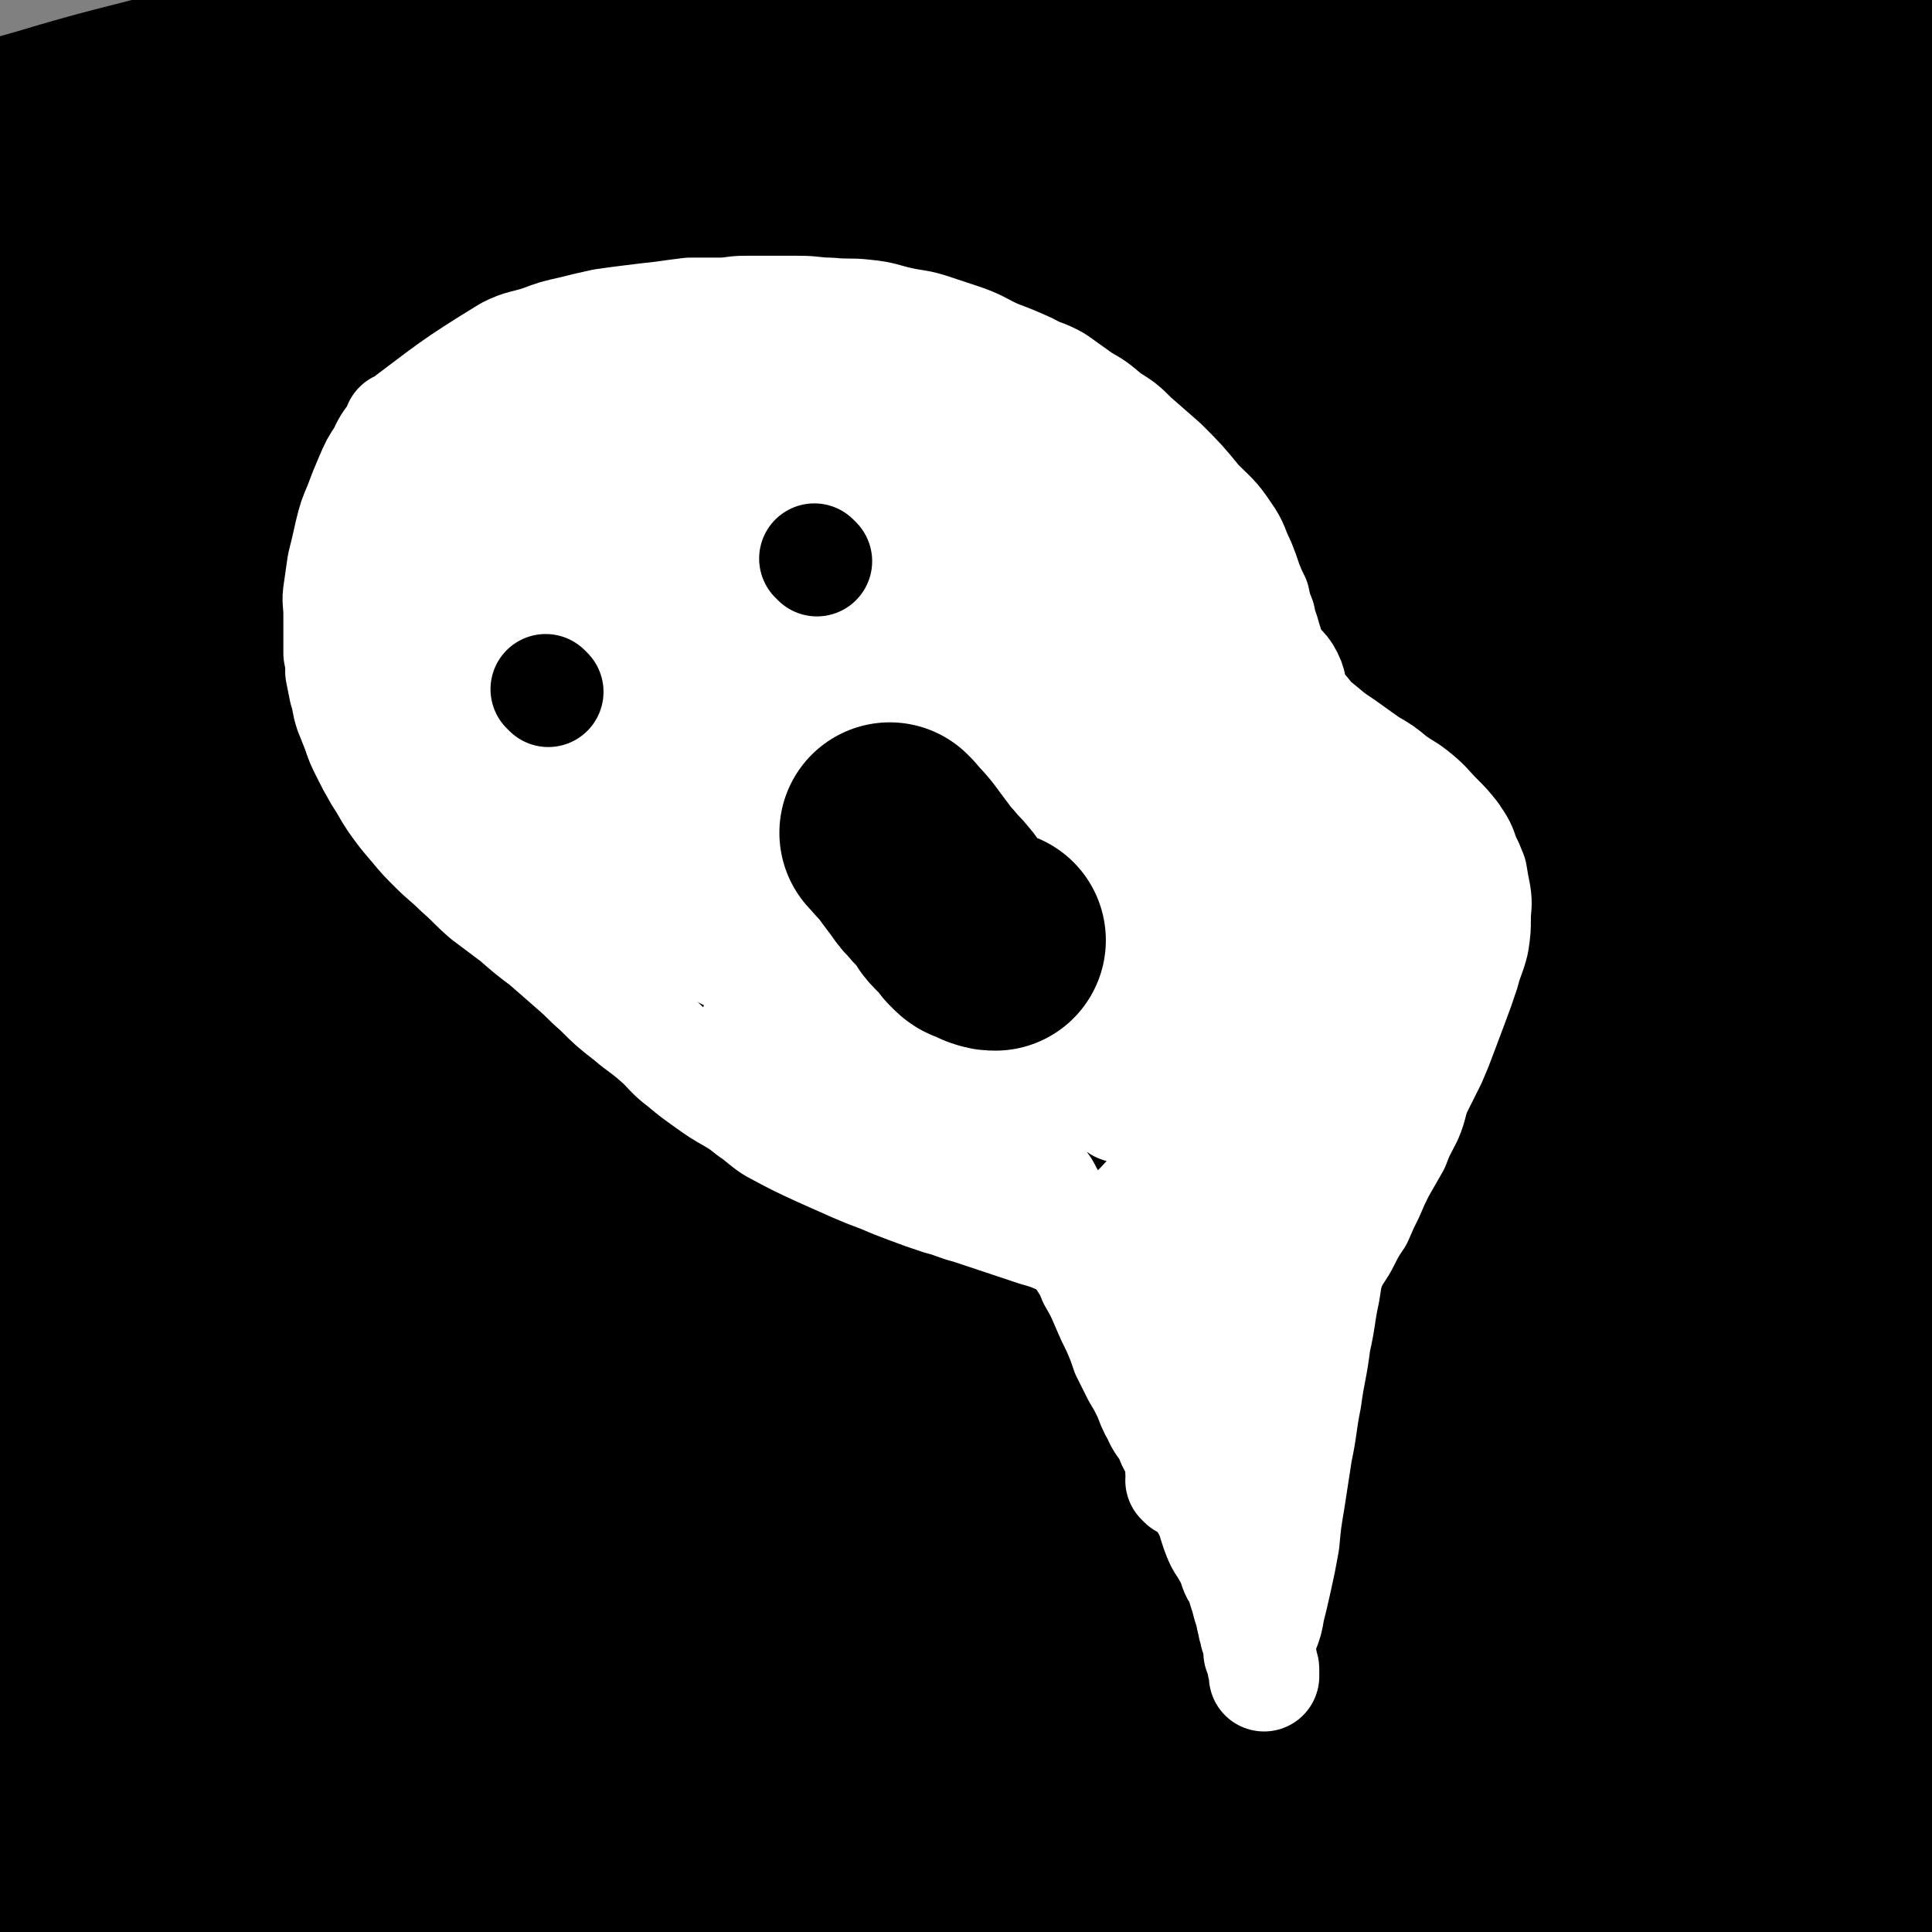
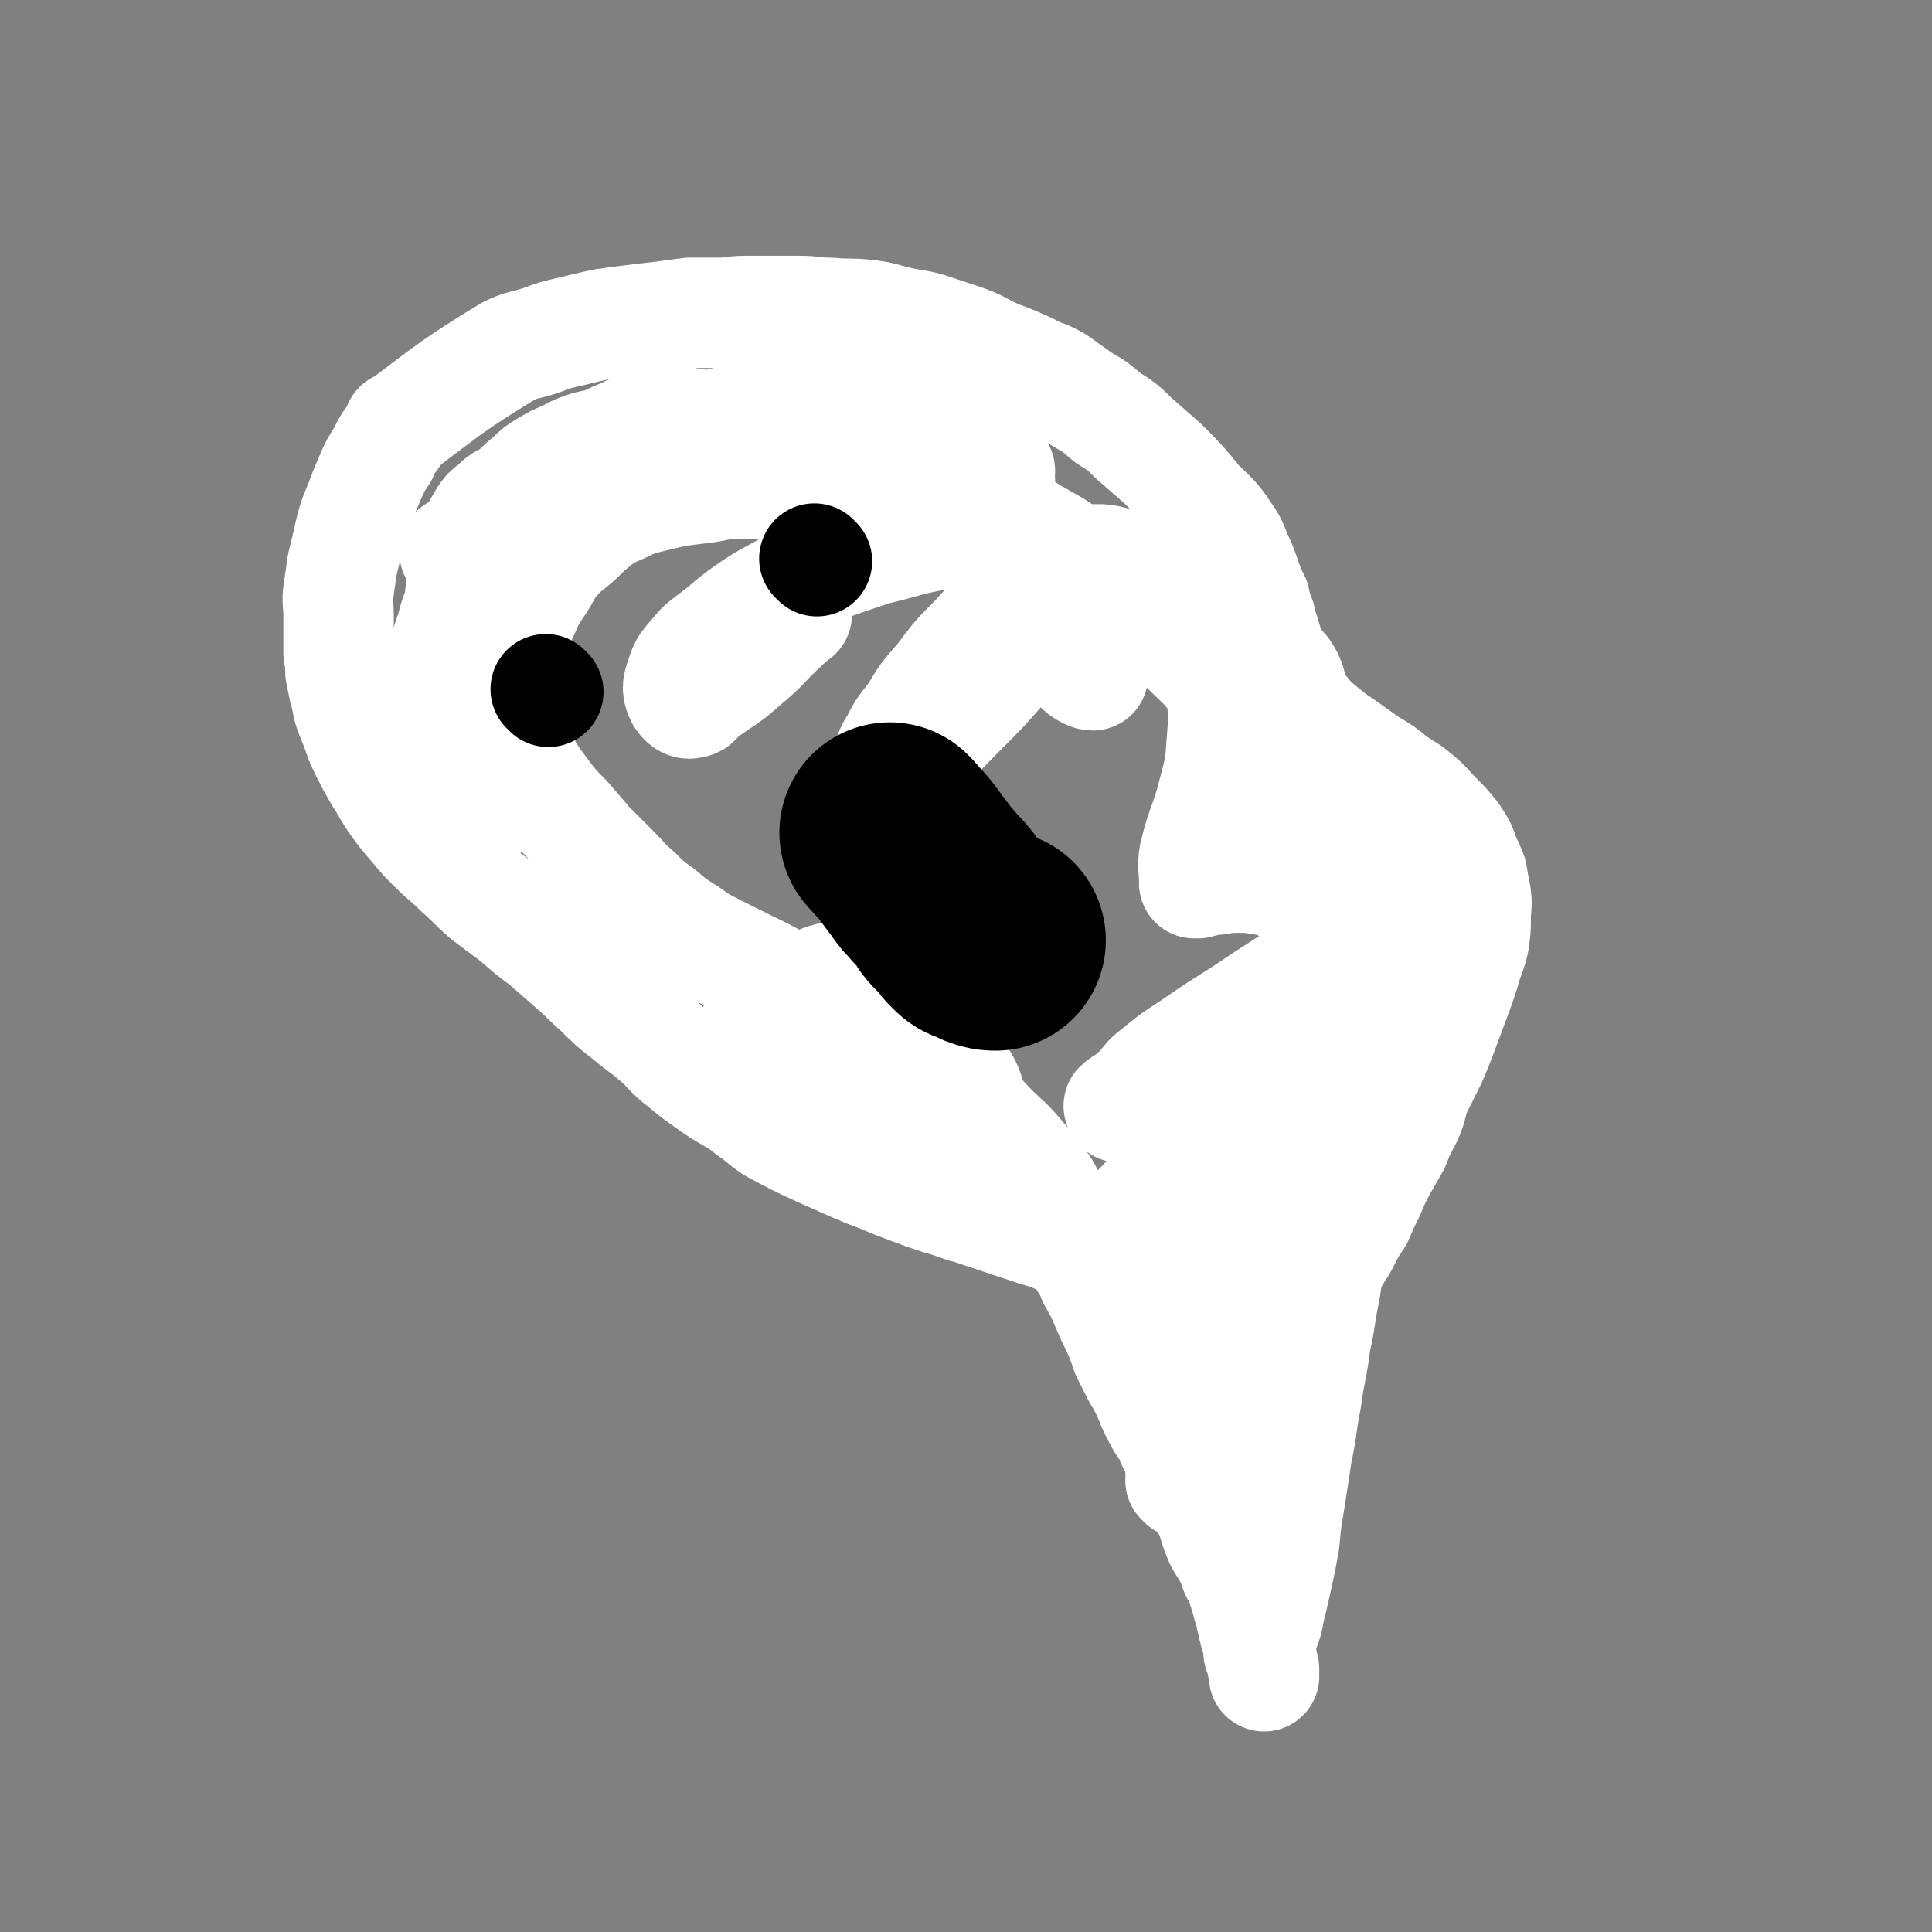
<svg xmlns="http://www.w3.org/2000/svg" viewBox="0 0 1050 1050" version="1.1">
  <rect x="0" y="0" width="1050" height="1050" fill="#808080" stroke="none" />
  <g fill="none" stroke="#000000" stroke-width="120" stroke-linecap="round" stroke-linejoin="round">
-     <path d="M98,317c-1,-1 -2,-1 -1,-1 10,-5 11,-6 23,-8 29,-7 29,-7 58,-12 43,-7 43,-7 87,-12 64,-8 64,-9 128,-13 77,-5 77,-4 153,-5 69,0 69,1 139,3 52,2 52,3 104,6 36,3 36,3 72,6 15,1 15,1 29,2 2,0 4,-1 3,-1 -2,-1 -4,0 -7,-1 -20,-3 -20,-3 -40,-7 -37,-7 -36,-8 -73,-14 -45,-7 -45,-7 -91,-13 -55,-6 -55,-8 -111,-12 -108,-7 -108,-9 -217,-10 -87,-1 -87,0 -175,6 -43,4 -60,9 -86,14 -6,1 11,0 22,-2 40,-4 40,-4 79,-8 70,-7 70,-9 139,-14 85,-7 85,-8 170,-11 88,-3 88,-3 176,-2 84,1 84,2 168,7 53,3 52,5 105,9 17,1 18,0 35,0 4,0 4,0 8,0 0,0 0,0 0,0 0,0 0,0 -1,0 -37,-6 -37,-7 -74,-12 -62,-9 -62,-9 -125,-16 -76,-8 -76,-9 -152,-14 -76,-6 -76,-5 -152,-7 -70,-2 -70,-2 -140,-1 -54,1 -54,0 -108,3 -72,4 -72,6 -143,11 -30,2 -30,3 -59,3 -13,0 -13,0 -25,-2 -1,0 -3,-1 -2,-2 5,-2 7,-1 14,-2 38,-7 38,-7 76,-14 66,-11 65,-13 131,-22 84,-12 84,-14 168,-20 169,-10 169,-11 338,-13 80,0 81,0 160,9 44,5 43,9 86,18 2,0 4,1 4,1 0,0 -2,0 -3,0 -17,0 -17,0 -33,0 -39,0 -39,-1 -78,-1 -57,0 -57,0 -114,0 -70,1 -70,0 -139,4 -78,4 -78,4 -155,11 -67,7 -67,6 -133,17 -62,10 -62,9 -123,24 -62,15 -61,17 -122,37 -43,14 -45,12 -85,30 -7,3 -8,8 -9,12 -1,2 3,1 6,1 20,0 20,0 41,-1 50,-3 50,-5 101,-8 88,-6 88,-8 177,-10 186,-6 186,-9 372,-7 78,1 78,3 156,12 68,8 69,9 136,23 4,1 5,3 6,5 1,1 -1,1 -3,1 -17,1 -17,1 -35,2 -55,1 -55,0 -109,1 -71,1 -71,0 -142,3 -81,3 -81,3 -162,10 -79,6 -79,5 -157,16 -72,9 -72,9 -144,24 -59,12 -59,11 -117,28 -35,10 -34,13 -68,25 -17,6 -18,4 -33,11 -2,1 -4,4 -2,4 15,0 18,-1 37,-4 68,-9 67,-11 135,-19 93,-11 93,-15 186,-20 166,-10 166,-10 332,-8 87,1 88,4 175,13 73,8 74,9 146,20 1,0 2,2 1,2 -6,1 -7,1 -14,1 -53,-1 -53,-1 -106,-3 -73,-1 -73,-3 -146,-3 -76,0 -76,0 -152,2 -80,3 -80,3 -161,10 -63,5 -63,5 -127,13 -48,6 -48,7 -96,16 -48,8 -49,7 -96,18 -32,7 -32,10 -64,20 -13,3 -13,3 -26,6 -2,1 -6,1 -4,1 14,-2 18,-3 36,-5 106,-17 106,-20 212,-34 85,-10 85,-15 171,-15 218,2 219,6 438,21 37,2 37,5 73,15 7,2 15,7 13,8 -4,2 -12,0 -24,0 -48,-1 -48,-2 -95,-3 -70,-2 -70,-3 -141,-3 -81,0 -81,0 -162,3 -77,3 -77,2 -153,9 -69,6 -69,7 -137,17 -57,9 -57,9 -113,22 -34,9 -34,9 -66,21 -13,5 -14,6 -25,13 -2,1 -3,4 -1,4 15,2 17,1 35,1 69,-2 69,-3 138,-5 137,-4 137,-7 273,-7 118,0 119,-3 237,7 117,11 117,16 233,35 10,2 11,2 20,8 3,1 4,4 3,6 -1,2 -3,1 -7,1 -31,0 -31,0 -62,-1 -61,-2 -61,-3 -123,-5 -73,-2 -73,-3 -147,-4 -79,-1 -79,-2 -157,0 -76,1 -76,1 -151,6 -68,4 -68,5 -135,12 -56,7 -56,5 -111,15 -27,5 -27,8 -53,15 -17,5 -18,3 -35,8 -3,1 -6,4 -5,5 1,2 4,0 8,0 44,-4 44,-4 88,-8 127,-12 127,-15 254,-24 95,-6 96,-9 191,-6 180,6 180,9 359,26 31,3 31,5 60,14 18,6 21,8 34,16 2,1 -2,3 -4,3 -14,1 -14,0 -28,0 -54,-1 -54,-2 -108,-3 -73,-1 -74,-2 -147,0 -84,2 -84,2 -168,7 -80,6 -81,6 -160,16 -70,9 -70,9 -139,23 -59,11 -59,10 -117,27 -36,10 -35,12 -69,27 -19,8 -22,7 -36,20 -5,5 -5,12 -1,16 6,4 11,0 23,0 55,0 55,0 110,-1 136,-3 136,-6 271,-8 111,-1 111,-4 221,1 120,6 120,9 239,21 9,1 22,4 17,5 -14,2 -27,0 -55,0 -68,-1 -68,-3 -137,-3 -82,-1 -82,-3 -164,0 -86,3 -87,3 -172,11 -82,9 -82,10 -164,24 -57,10 -57,10 -114,24 -36,9 -36,8 -70,22 -21,8 -21,9 -39,22 -6,4 -8,8 -8,12 -1,2 3,1 7,1 56,-2 56,-2 112,-5 89,-6 89,-9 178,-12 89,-4 89,-4 178,-3 75,0 76,0 151,5 44,3 44,3 87,12 14,3 19,5 27,13 2,2 -2,6 -6,7 -16,4 -17,2 -35,4 -45,3 -46,3 -91,6 -77,6 -77,5 -153,12 -77,6 -77,6 -154,14 -70,8 -70,6 -139,19 -45,8 -45,10 -89,22 -41,11 -41,10 -81,23 -1,0 0,1 0,2 0,0 0,0 0,0 60,-8 60,-9 120,-17 79,-11 79,-17 159,-22 147,-11 147,-9 295,-10 43,0 43,1 85,8 15,2 26,7 29,11 2,2 -9,0 -18,0 -53,3 -53,3 -105,6 -68,5 -68,3 -136,9 -68,6 -68,7 -137,15 -63,7 -64,5 -127,15 -35,5 -35,7 -69,14 -21,4 -21,4 -42,9 -6,1 -13,3 -13,4 0,0 7,0 14,-1 36,-2 36,-3 71,-5 66,-5 66,-6 133,-9 68,-2 68,-2 136,-1 69,1 69,2 138,7 63,4 63,5 126,11 54,5 54,7 108,11 36,3 36,3 72,4 20,0 20,0 40,-3 6,-1 10,-2 11,-5 0,-2 -5,-4 -10,-5 -30,-6 -31,-6 -62,-10 -52,-8 -52,-8 -105,-13 -52,-4 -52,-3 -105,-6 -44,-2 -44,-2 -89,-3 -28,0 -28,0 -56,0 -10,0 -19,0 -21,0 -1,0 7,0 14,-1 41,-2 41,-2 83,-4 81,-5 81,-6 163,-10 79,-4 79,-5 157,-7 48,-1 48,1 97,1 19,0 19,1 39,1 4,0 4,0 7,0 0,0 0,0 -1,-1 -6,-4 -6,-5 -13,-8 -28,-9 -28,-9 -56,-16 -40,-9 -40,-9 -80,-17 -45,-8 -45,-8 -90,-14 -39,-6 -39,-5 -78,-10 -29,-3 -29,-3 -58,-7 -14,-2 -14,-2 -27,-5 -2,0 -5,-3 -3,-3 18,-3 21,-3 42,-4 54,-4 54,-4 107,-6 61,-2 61,-3 122,-2 56,0 56,5 113,4 31,0 48,-2 62,-7 5,-2 -12,-5 -24,-8 -37,-8 -37,-8 -75,-14 -51,-8 -52,-7 -103,-13 -53,-5 -53,-5 -105,-8 -71,-3 -71,-1 -141,-3 -10,0 -24,0 -20,-1 10,-3 24,-4 49,-6 63,-5 63,-5 127,-9 63,-3 63,-3 126,-5 45,-1 45,1 89,-1 18,0 18,0 35,-3 8,-2 9,-2 16,-6 0,0 1,-1 0,-1 -6,-4 -7,-5 -14,-8 -33,-12 -33,-14 -67,-23 -55,-13 -55,-11 -112,-20 -53,-8 -53,-7 -106,-13 -44,-5 -44,-4 -87,-8 -24,-3 -25,-1 -48,-5 -7,-2 -14,-4 -12,-6 3,-3 10,-3 22,-4 48,-3 48,-3 97,-5 76,-4 76,-5 153,-6 61,0 61,2 122,3 28,1 28,2 57,2 13,0 14,1 26,0 1,0 1,-1 0,-2 -13,-5 -14,-5 -27,-8 -38,-9 -38,-10 -76,-17 -47,-8 -47,-9 -94,-13 -87,-8 -87,-5 -174,-10 -22,-1 -23,1 -45,-2 -6,-1 -16,-4 -11,-5 28,-5 38,-4 76,-6 67,-4 67,-5 134,-6 56,-2 56,0 113,-1 28,-1 28,-2 56,-3 16,0 20,2 31,0 2,0 -1,-3 -3,-4 -6,-1 -6,0 -12,0 -26,-3 -26,-4 -52,-7 -47,-6 -47,-6 -94,-11 -47,-5 -47,-5 -95,-9 -38,-4 -38,-3 -76,-7 -20,-2 -21,-2 -41,-6 -4,-1 -10,-3 -8,-4 2,-2 8,-2 16,-1 25,1 26,0 50,3 34,5 34,5 67,14 31,9 32,9 62,22 24,11 25,11 47,28 17,12 18,13 30,31 11,14 11,15 15,32 5,15 3,15 4,31 0,7 0,7 -1,15 -1,7 -3,7 -4,14 -1,8 0,8 0,16 0,6 -1,7 0,13 2,6 2,7 6,12 4,5 4,5 9,7 6,3 7,4 14,3 7,-1 8,-1 13,-5 8,-6 8,-7 13,-16 6,-12 7,-12 9,-25 3,-16 0,-17 2,-33 3,-19 6,-19 9,-37 3,-20 1,-20 3,-40 2,-20 3,-20 5,-40 2,-20 1,-20 2,-40 0,-19 0,-19 0,-38 0,-15 -1,-15 -2,-31 0,-15 0,-15 -1,-30 -1,-17 -1,-17 -3,-35 -1,-17 -1,-17 -1,-34 0,-21 0,-21 0,-42 0,-22 0,-22 0,-44 0,-22 0,-22 0,-43 0,-21 0,-21 1,-41 1,-19 1,-19 2,-39 1,-19 1,-19 1,-38 1,-34 1,-34 2,-67 0,-23 0,-23 0,-45 0,-16 0,-16 -1,-32 -1,-12 1,-13 -1,-24 0,-2 -2,-1 -3,-3 0,-5 2,-6 1,-11 -1,-7 -2,-7 -3,-13 -1,-5 -1,-5 -2,-10 0,-3 0,-4 0,-7 0,-1 0,-1 -1,-2 0,0 0,0 0,0 -3,1 -3,2 -6,3 -12,4 -12,5 -24,8 -21,6 -21,6 -42,11 -30,7 -30,8 -59,13 -36,6 -36,5 -71,10 -41,5 -41,4 -82,8 -43,4 -43,4 -86,8 -40,3 -40,3 -80,5 -33,1 -33,2 -67,2 -27,0 -27,-1 -55,-3 -25,-2 -26,-1 -51,-4 -22,-3 -21,-5 -43,-8 -15,-2 -15,-1 -30,-3 -21,-2 -21,-3 -41,-5 -22,-2 -22,-2 -43,-4 -19,-1 -19,-1 -38,-3 -17,-1 -17,0 -33,-2 -11,0 -11,-1 -23,-1 -8,-1 -8,0 -16,-1 -3,0 -3,-1 -7,-1 0,0 0,0 0,0 -1,0 -1,0 -1,0 0,0 0,0 0,0 22,-4 22,-4 44,-8 49,-8 49,-8 98,-15 53,-9 53,-9 106,-16 50,-7 50,-6 99,-12 33,-3 33,-4 65,-6 17,-2 18,-2 35,-2 3,0 6,1 5,1 -2,1 -5,1 -10,1 -27,2 -27,2 -55,4 -44,3 -44,3 -88,7 -57,6 -57,5 -114,12 -56,7 -56,6 -111,16 -44,8 -43,11 -87,21 -52,12 -57,13 -104,23 -2,1 4,0 6,-2 3,-2 1,-5 4,-6 16,-9 17,-9 35,-14 40,-12 40,-11 81,-22 40,-10 40,-11 81,-20 42,-9 43,-9 86,-15 40,-6 40,-5 81,-9 40,-4 40,-4 81,-6 48,-3 48,-3 96,-4 48,-1 48,-1 95,0 45,1 45,1 89,4 38,3 38,4 76,8 33,4 33,4 65,9 27,3 27,4 54,7 16,2 16,2 33,4 8,2 8,2 17,4 4,1 4,1 8,2 1,1 1,1 2,1 5,1 5,1 9,2 4,1 4,1 9,2 6,2 6,2 12,3 6,2 6,1 12,3 4,1 4,1 8,3 1,0 3,1 2,1 -1,0 -3,0 -6,-1 -14,-2 -14,-3 -28,-5 -18,-4 -18,-5 -37,-8 -22,-3 -22,-3 -44,-6 -23,-3 -23,-4 -47,-6 -30,-2 -30,-1 -60,-2 -36,-1 -36,-2 -72,-2 -39,0 -39,0 -77,0 -40,0 -40,0 -79,1 -39,1 -39,1 -77,4 -38,2 -38,3 -74,8 -38,5 -38,5 -75,12 -34,6 -34,5 -67,13 -30,7 -30,8 -59,16 -26,7 -26,6 -51,14 -18,5 -18,5 -36,12 -11,4 -11,4 -22,9 -7,4 -7,4 -14,8 -4,2 -4,2 -8,5 -3,2 -3,2 -6,5 -1,0 -1,0 -1,1 0,1 0,1 0,1 0,2 0,2 -1,4 -5,14 -6,14 -10,28 -3,17 -1,18 -4,35 -4,26 -5,25 -9,51 -4,28 -2,28 -5,57 -4,33 -4,33 -8,67 -4,33 -4,33 -7,66 -2,29 -2,29 -3,58 -1,26 -1,26 -1,52 0,25 0,25 0,50 0,18 0,18 1,35 2,23 2,23 5,45 2,22 1,23 4,45 3,21 4,20 7,41 2,21 1,21 3,42 1,19 0,19 2,38 1,13 1,13 3,26 1,7 1,7 3,14 1,5 1,5 2,10 1,4 1,4 2,8 0,2 1,3 1,3 0,0 0,-2 0,-3 1,-9 1,-9 2,-18 1,-14 1,-14 1,-29 0,-15 1,-15 0,-29 -2,-31 -2,-31 -5,-61 -3,-26 -3,-26 -6,-52 -3,-24 -4,-24 -6,-48 -3,-37 -3,-37 -4,-74 -1,-38 1,-38 0,-76 -1,-37 -2,-37 -3,-75 -1,-30 0,-30 0,-60 0,-26 0,-26 2,-52 1,-20 0,-21 3,-41 2,-12 2,-12 7,-23 5,-14 7,-13 12,-27 7,-17 4,-18 11,-34 7,-14 7,-14 17,-27 5,-7 6,-8 13,-12 5,-3 6,-2 11,-2 2,0 2,1 4,2 4,3 4,4 8,6 7,5 7,7 15,8 25,4 26,6 51,3 36,-4 36,-7 71,-17 55,-16 54,-18 109,-35 55,-16 55,-18 110,-31 51,-13 52,-12 104,-21 48,-8 48,-7 97,-13 41,-4 42,-4 83,-8 37,-3 37,-3 74,-7 31,-3 31,-4 63,-7 25,-2 25,-2 50,-3 14,0 14,0 28,0 10,1 10,1 20,2 4,1 4,0 8,1 1,0 1,0 1,1 0,1 0,1 -1,3 -1,4 -1,4 -3,9 -3,10 -3,10 -5,21 -4,15 -4,15 -7,30 -2,18 -3,18 -4,36 -1,22 -1,22 -1,43 0,27 2,27 2,54 1,29 0,29 0,57 0,30 0,30 1,60 1,30 2,30 3,60 1,32 0,32 0,64 0,33 -2,33 -2,66 -1,36 -1,36 0,71 1,36 2,36 4,72 2,33 2,33 5,66 3,29 5,29 8,58 2,27 1,27 2,54 2,25 3,25 4,51 1,23 0,23 0,46 0,20 1,20 0,40 -1,17 -1,17 -3,33 -1,13 -1,13 -4,26 -2,7 -2,8 -6,14 -3,4 -4,3 -8,5 -2,1 -2,0 -4,0 -7,0 -7,0 -13,0 -12,-1 -12,-1 -25,-2 -19,-2 -19,-2 -37,-5 -34,-6 -34,-6 -67,-14 -33,-7 -33,-8 -65,-16 -35,-8 -35,-9 -70,-16 -38,-8 -38,-8 -77,-15 -40,-7 -40,-7 -79,-13 -39,-6 -39,-5 -77,-10 -38,-5 -38,-4 -76,-8 -34,-5 -34,-5 -69,-9 -33,-4 -33,-4 -66,-8 -30,-4 -30,-4 -60,-7 -24,-2 -25,-2 -49,-3 -19,-1 -19,-1 -38,0 -14,0 -14,0 -28,2 -11,2 -11,2 -21,5 -9,3 -9,3 -18,7 -5,2 -6,4 -11,6 0,0 1,0 1,-1 " />
-   </g>
+     </g>
  <g fill="none" stroke="#FFFFFF" stroke-width="60" stroke-linecap="round" stroke-linejoin="round">
    <path d="M643,806c-1,-1 -1,-1 -1,-1 -1,-1 0,0 0,0 0,0 0,0 0,0 0,0 0,0 0,0 -1,-1 0,0 0,0 0,0 0,0 0,0 0,0 0,0 0,0 -1,-8 0,-8 0,-16 0,0 0,0 0,0 0,-2 0,-2 0,-5 0,-3 0,-3 0,-6 0,-3 0,-3 -1,-7 -1,-5 -1,-5 -2,-9 -1,-6 -1,-6 -3,-12 -1,-6 -1,-6 -3,-12 -3,-7 -3,-7 -5,-13 -3,-6 -3,-6 -6,-12 -3,-6 -4,-5 -7,-10 -3,-5 -1,-6 -5,-10 -4,-4 -5,-3 -10,-6 -5,-3 -5,-4 -10,-7 -6,-3 -6,-4 -13,-6 -7,-3 -7,-3 -14,-5 -9,-3 -9,-3 -18,-6 -9,-3 -9,-3 -18,-6 -8,-2 -8,-3 -16,-5 -9,-3 -9,-3 -17,-6 -8,-3 -8,-3 -15,-6 -8,-3 -8,-3 -15,-6 -9,-4 -9,-4 -18,-8 -13,-6 -13,-6 -26,-13 -6,-4 -6,-5 -12,-9 -5,-4 -5,-4 -10,-7 -7,-4 -7,-4 -14,-9 -7,-5 -7,-5 -13,-10 -8,-6 -7,-7 -14,-13 -8,-7 -8,-6 -15,-12 -9,-7 -9,-7 -17,-15 -7,-6 -6,-6 -13,-12 -8,-7 -8,-7 -16,-14 -8,-6 -8,-6 -16,-13 -8,-6 -8,-6 -16,-12 -8,-7 -7,-7 -15,-14 -6,-6 -7,-6 -13,-12 -6,-6 -6,-6 -11,-12 -6,-7 -6,-7 -11,-14 -4,-6 -4,-7 -8,-13 -4,-7 -4,-7 -7,-13 -3,-6 -3,-6 -5,-12 -2,-5 -2,-5 -4,-10 -2,-6 -1,-6 -3,-12 -1,-5 -1,-5 -2,-10 0,-5 0,-5 -1,-10 0,-5 0,-5 0,-10 0,-6 0,-6 0,-11 0,-7 -1,-7 0,-13 1,-7 1,-7 2,-14 2,-8 2,-8 4,-17 2,-8 2,-8 5,-15 3,-8 3,-8 6,-15 3,-7 3,-7 7,-13 3,-7 4,-7 8,-13 0,-1 0,-1 1,-2 0,0 0,0 0,0 0,0 0,0 0,0 -1,-1 0,0 0,0 0,0 0,0 0,0 0,0 -1,0 0,0 28,-21 28,-22 59,-41 8,-4 9,-3 18,-6 8,-3 8,-3 17,-5 8,-2 8,-2 17,-4 7,-1 7,-1 15,-2 8,-1 8,-1 17,-2 7,-1 7,-1 15,-2 8,0 8,0 16,0 7,0 7,-1 14,-1 6,0 6,0 13,0 8,0 8,0 16,0 9,0 9,1 17,1 10,1 10,0 19,1 10,1 10,2 19,4 9,2 9,1 18,4 9,3 9,3 18,6 8,3 8,4 17,8 8,3 8,3 17,7 7,4 8,3 15,7 7,5 7,5 14,10 7,4 7,4 14,10 8,5 8,5 14,11 8,7 8,7 16,14 10,10 10,10 19,21 8,8 9,8 15,17 5,7 4,8 8,16 2,5 2,5 4,11 2,5 2,5 4,9 1,5 1,5 3,10 1,6 2,6 3,11 2,5 1,5 3,10 4,6 6,5 9,11 3,6 1,7 4,13 1,4 2,3 5,6 4,5 4,5 9,9 6,5 6,5 12,9 7,5 7,5 14,10 7,4 7,4 13,9 7,5 7,4 13,9 6,5 6,6 11,11 5,5 5,5 9,10 4,6 4,6 6,12 2,4 2,4 4,9 1,6 1,6 2,11 1,6 0,7 0,13 0,6 0,6 -1,13 -2,8 -3,8 -5,16 -3,9 -3,9 -6,17 -3,8 -3,8 -6,16 -3,8 -3,8 -6,15 -4,8 -4,8 -8,16 -3,7 -2,8 -5,15 -4,8 -4,7 -7,15 -4,7 -4,7 -8,14 -3,6 -3,6 -6,13 -3,6 -3,6 -6,13 -4,6 -4,6 -7,12 -3,6 -4,6 -7,12 -3,6 -2,6 -5,13 -4,6 -4,6 -7,12 -3,6 -3,6 -5,12 -3,7 -2,7 -5,13 -2,5 -4,4 -6,9 -3,6 -2,7 -3,13 -2,6 -1,6 -2,11 -1,6 -2,6 -3,12 -1,5 0,5 -1,11 -1,7 -1,7 -2,13 -1,6 0,6 -1,13 -1,5 -1,5 -1,11 -1,5 0,5 0,10 0,4 -1,4 -1,9 0,5 0,5 0,10 0,4 0,4 0,8 0,3 0,3 0,7 0,3 0,3 0,5 0,2 0,2 0,4 0,2 1,2 1,3 0,2 0,2 0,4 0,1 1,1 1,2 0,2 0,2 0,3 0,2 0,2 0,3 0,2 0,1 1,3 0,1 1,1 1,3 0,1 0,1 0,2 0,1 1,1 1,2 0,1 0,1 0,1 0,1 0,1 0,1 0,1 0,1 0,1 0,1 0,1 0,1 " />
    <path d="M294,302c-1,-1 -1,-1 -1,-1 -1,-1 0,0 0,0 0,0 0,0 0,0 0,0 0,0 0,0 -1,-1 0,0 0,0 0,0 0,0 0,0 8,-8 8,-8 16,-16 5,-5 4,-6 8,-10 7,-5 7,-5 15,-10 7,-4 7,-4 14,-7 7,-3 7,-3 14,-6 4,-2 4,-1 8,-3 3,-1 3,-1 5,-2 0,0 0,0 0,0 -3,1 -3,1 -6,3 -7,4 -7,3 -14,7 -10,6 -10,6 -20,12 -9,6 -9,7 -18,13 -10,6 -10,6 -19,12 -10,6 -10,5 -19,11 -6,4 -6,4 -12,9 -5,3 -5,3 -9,6 -2,2 -2,1 -4,3 0,0 0,1 0,1 4,-2 4,-2 8,-4 11,-7 11,-8 22,-15 17,-12 17,-11 35,-23 15,-11 14,-11 29,-21 9,-7 10,-6 19,-13 5,-3 4,-4 8,-8 2,-1 4,0 5,-1 0,-1 -1,-1 -2,-1 -3,0 -3,0 -6,1 -9,3 -10,2 -19,6 -15,6 -15,7 -30,14 -14,7 -14,7 -28,14 -11,6 -11,7 -22,13 -7,4 -7,4 -14,8 -4,2 -4,2 -7,5 -1,0 -1,1 -2,1 0,0 0,0 0,0 0,1 -1,0 -1,0 0,-1 1,-1 2,-1 4,-2 4,-1 8,-4 7,-5 6,-5 13,-11 5,-4 5,-4 11,-9 6,-5 5,-5 11,-10 5,-4 5,-4 10,-8 4,-3 4,-3 9,-6 6,-4 6,-4 13,-8 7,-4 7,-4 14,-7 6,-3 7,-3 13,-5 6,-1 6,-2 11,-2 7,-1 7,0 13,1 9,1 9,2 17,3 9,2 9,2 18,3 10,2 10,1 19,3 9,1 9,1 18,4 9,2 10,2 19,5 8,3 8,3 16,6 7,3 7,3 14,7 7,3 7,3 14,8 5,4 5,4 10,9 5,5 5,6 9,11 5,7 6,7 11,13 5,6 4,6 9,12 4,5 3,5 7,10 4,5 4,5 8,10 3,5 3,5 7,10 4,4 4,4 8,8 2,4 2,4 5,7 2,3 2,4 5,6 2,1 3,2 5,2 0,0 0,0 0,-1 1,-4 1,-4 1,-7 0,-8 1,-9 -2,-16 -4,-12 -5,-12 -12,-23 -7,-11 -7,-11 -16,-21 -7,-10 -7,-10 -16,-19 -8,-8 -8,-8 -16,-16 -7,-7 -7,-7 -15,-14 -6,-4 -6,-5 -12,-8 -4,-2 -4,-2 -8,-3 -5,-1 -5,-2 -11,-2 -5,-1 -5,0 -11,0 -7,0 -7,0 -14,0 -7,0 -7,0 -13,0 -7,0 -7,0 -14,0 -5,0 -5,0 -11,0 -6,0 -6,0 -12,0 -8,0 -8,0 -16,1 -9,0 -9,0 -18,2 -8,1 -8,2 -16,4 -8,3 -8,3 -15,6 -9,4 -9,3 -18,8 -8,4 -8,4 -15,10 -8,6 -8,6 -16,12 -7,6 -6,6 -12,12 -6,5 -6,5 -11,10 -5,5 -5,5 -9,10 -4,5 -4,5 -6,10 -2,4 -3,4 -4,8 -1,5 -1,5 -1,10 0,4 -1,4 0,9 1,7 2,7 4,14 2,8 1,9 5,16 4,9 4,8 9,16 5,9 5,9 11,18 5,9 5,9 11,17 6,8 6,8 13,15 6,7 6,7 12,14 7,7 7,7 13,13 7,7 6,7 13,13 6,6 6,6 13,11 7,6 7,6 15,11 7,5 7,5 15,9 10,5 10,5 20,10 9,4 9,5 18,9 9,5 9,4 18,9 8,4 8,4 17,9 7,5 7,5 15,10 8,5 8,5 15,10 9,6 9,6 18,13 8,7 8,6 16,14 7,6 7,7 14,14 6,6 7,6 13,13 6,7 6,7 11,14 5,5 4,6 8,12 4,6 4,6 8,12 4,8 3,8 6,15 4,8 5,7 8,15 4,7 4,7 7,14 3,7 3,7 6,13 3,7 3,7 5,13 3,6 3,6 6,12 3,5 3,5 6,11 2,5 2,6 5,11 2,5 3,5 6,10 2,4 1,4 4,8 3,5 4,5 6,9 2,5 1,5 3,10 5,9 6,9 10,17 2,6 2,7 4,12 2,5 3,5 5,9 1,2 2,2 3,5 1,2 0,2 1,4 1,3 2,3 3,5 1,3 1,4 2,7 1,3 1,3 2,7 1,3 1,3 2,7 0,2 1,2 1,5 1,2 1,2 1,4 1,2 1,2 2,4 1,0 1,0 1,0 0,0 0,-1 0,-1 1,-3 1,-3 2,-5 2,-5 2,-5 3,-11 2,-8 2,-8 4,-17 2,-9 2,-9 4,-20 1,-11 1,-11 3,-23 2,-13 2,-13 4,-26 3,-14 2,-14 5,-29 2,-15 3,-15 5,-31 3,-13 2,-13 5,-27 2,-13 2,-13 5,-26 1,-11 1,-11 2,-22 1,-7 2,-7 3,-15 1,-7 1,-7 2,-14 0,-6 1,-6 1,-12 0,-4 0,-5 -1,-8 -1,-2 -2,-2 -3,-2 -3,0 -4,0 -7,1 -6,2 -6,2 -12,4 -8,3 -8,4 -16,8 -6,3 -6,4 -12,7 -6,4 -6,4 -11,7 -4,3 -4,3 -8,6 -3,2 -3,2 -5,4 -2,1 -3,2 -3,2 0,0 1,0 2,0 5,-3 5,-3 9,-6 13,-10 13,-10 25,-20 14,-10 14,-10 27,-20 11,-9 11,-9 22,-18 8,-6 8,-7 15,-13 4,-4 4,-3 8,-7 1,-1 2,-2 1,-2 -1,0 -3,0 -5,2 -12,5 -13,5 -24,12 -19,10 -19,10 -36,21 -18,11 -18,11 -35,24 -13,10 -13,11 -25,22 -9,9 -10,8 -18,17 -6,6 -5,7 -10,12 -3,4 -3,4 -6,6 0,1 0,0 0,0 6,-5 6,-5 12,-10 18,-16 17,-16 34,-32 18,-17 18,-17 35,-33 14,-14 14,-15 28,-27 9,-9 10,-8 19,-15 4,-3 4,-3 7,-5 1,0 0,1 0,2 -2,3 -2,3 -4,7 -10,11 -11,11 -20,23 -11,13 -10,13 -20,27 -9,13 -9,13 -18,27 -6,10 -6,10 -12,20 -6,10 -6,10 -11,21 -4,8 -4,8 -7,17 -3,6 -2,6 -4,11 -2,3 -2,3 -3,6 0,2 0,3 1,3 0,0 1,-1 2,-3 2,-4 3,-4 5,-8 6,-9 5,-10 11,-19 6,-11 6,-11 13,-22 5,-10 5,-10 12,-19 5,-9 6,-9 11,-18 5,-8 5,-8 10,-17 4,-7 3,-8 7,-15 3,-8 3,-8 6,-15 1,-4 1,-4 2,-8 0,-2 0,-3 -1,-3 0,0 -1,1 -2,2 -5,5 -5,5 -9,10 -8,10 -9,9 -15,19 -8,12 -7,13 -14,25 -6,12 -7,12 -13,24 -5,12 -5,12 -8,24 -3,10 -2,10 -4,20 -1,7 -2,7 -2,14 0,4 -1,6 1,8 1,2 3,2 4,0 6,-4 6,-6 11,-12 11,-15 11,-15 22,-30 12,-18 13,-18 24,-36 7,-13 6,-13 14,-26 6,-12 8,-11 14,-24 4,-9 3,-9 5,-19 2,-8 2,-8 3,-16 0,-5 0,-5 -1,-10 0,-3 0,-3 -1,-6 -1,-3 -1,-3 -2,-5 -3,-3 -3,-3 -5,-7 -5,-5 -5,-5 -9,-10 -6,-7 -6,-7 -12,-13 -5,-5 -5,-5 -10,-9 -6,-5 -7,-5 -13,-8 -6,-3 -6,-3 -13,-4 -6,-1 -6,-1 -12,-1 -5,0 -6,0 -11,1 -3,0 -3,0 -7,1 -2,0 -2,0 -4,1 -1,0 -1,0 -2,0 0,0 0,-1 0,-1 0,-7 -1,-8 0,-14 4,-17 6,-17 10,-33 4,-15 4,-15 5,-29 1,-12 1,-13 0,-25 -1,-9 -1,-9 -3,-17 -1,-4 -1,-4 -3,-8 -2,-3 -2,-4 -5,-7 -4,-3 -5,-3 -9,-6 -6,-4 -6,-4 -12,-8 -5,-3 -6,-3 -11,-5 -5,-3 -5,-3 -10,-6 -3,-2 -3,-2 -6,-3 0,0 0,0 0,0 0,0 0,0 0,0 -1,-1 0,0 0,0 -25,-12 -26,-12 -52,-24 -9,-4 -9,-4 -18,-9 -7,-3 -7,-3 -14,-6 -9,-3 -9,-3 -18,-6 -9,-2 -9,-2 -18,-4 -8,-1 -8,-1 -17,-3 -8,-1 -8,-1 -16,-1 -10,-1 -10,-2 -20,-2 -9,-1 -9,0 -19,0 -7,0 -7,0 -15,0 -7,0 -7,1 -14,2 -8,1 -8,1 -16,2 -9,2 -9,2 -17,4 -7,2 -7,2 -13,5 -7,3 -7,3 -13,7 -6,5 -6,5 -11,10 -7,6 -7,5 -13,12 -5,6 -4,7 -9,14 -4,6 -4,6 -7,13 -3,6 -3,7 -5,13 -2,7 -3,7 -4,13 -2,7 -1,8 -2,15 -1,6 -1,6 -1,13 0,7 1,7 1,14 1,5 0,5 0,10 0,4 0,4 0,8 0,4 1,3 2,7 0,2 0,2 1,5 0,1 0,1 0,3 0,0 0,0 0,1 0,0 0,0 0,0 0,-1 1,-1 0,-2 -1,-3 -2,-2 -3,-5 -2,-4 -2,-4 -3,-9 -2,-7 -3,-7 -5,-14 -2,-7 -2,-7 -4,-14 -2,-8 -2,-8 -4,-15 -1,-7 -1,-7 -2,-15 -1,-6 -1,-6 -2,-12 -1,-5 -2,-5 -2,-10 -1,-5 0,-5 0,-9 0,-5 -1,-5 0,-9 1,-6 2,-6 4,-12 3,-8 2,-8 6,-15 3,-7 4,-6 8,-13 4,-6 4,-6 9,-11 4,-5 4,-5 9,-9 4,-4 4,-4 9,-7 5,-3 5,-3 10,-5 6,-3 5,-3 11,-5 6,-2 7,-1 13,-2 5,-1 5,-1 11,-1 6,0 6,-1 11,-1 6,0 6,0 11,1 6,0 6,1 12,2 6,1 6,0 11,2 6,2 6,2 12,4 5,1 5,1 10,3 4,2 4,2 9,4 4,2 4,2 9,4 5,2 5,1 10,3 6,2 5,2 11,4 5,1 5,1 10,2 6,2 6,2 12,3 7,1 7,1 14,1 7,0 7,0 14,0 6,0 6,0 12,0 5,0 5,-1 11,-1 3,0 3,0 7,0 3,0 3,0 6,-1 2,-1 2,0 4,-2 2,-1 2,-1 4,-3 1,-1 1,-1 1,-3 1,-1 0,-1 0,-3 0,-2 1,-3 0,-4 -2,-5 -2,-5 -6,-9 -5,-5 -5,-4 -11,-8 -9,-4 -10,-4 -19,-7 -11,-4 -11,-4 -22,-5 -12,-2 -12,-2 -24,-3 -13,0 -13,0 -26,1 -13,0 -13,1 -26,3 -12,2 -12,1 -24,5 -11,4 -11,4 -21,9 -10,5 -11,5 -20,11 -8,5 -7,6 -14,12 -6,6 -6,6 -12,12 -5,5 -5,5 -11,10 -4,3 -4,3 -8,7 -4,3 -3,3 -6,6 -3,3 -4,3 -6,5 -3,2 -2,3 -4,5 -3,3 -3,3 -5,6 -3,3 -3,3 -5,7 -3,4 -3,4 -5,9 -1,4 -1,4 -1,8 -1,5 -1,5 -1,10 0,5 0,5 -1,10 -1,4 -1,4 -2,8 -1,5 0,5 -1,10 0,5 0,5 -1,10 -1,4 -1,4 -2,7 0,3 0,3 -1,6 0,2 -1,2 -1,4 0,1 0,1 0,3 0,0 0,0 0,0 0,0 -1,0 -1,0 0,0 0,-1 0,-1 -1,-4 -1,-4 -2,-7 -2,-5 -2,-5 -4,-10 -3,-6 -4,-5 -6,-11 -2,-5 -1,-5 -2,-10 0,-2 0,-3 0,-5 0,-5 -1,-5 0,-9 1,-6 1,-6 3,-11 2,-8 2,-8 5,-15 5,-8 5,-8 11,-16 5,-7 5,-6 11,-13 6,-6 6,-6 13,-12 6,-5 6,-5 13,-10 7,-5 7,-5 14,-9 6,-4 6,-4 12,-8 5,-3 5,-3 10,-6 4,-2 4,-2 7,-4 3,-2 3,-1 5,-4 1,-1 0,-1 0,-2 0,-1 0,0 -1,0 -2,0 -2,0 -4,0 -4,0 -4,0 -8,1 -7,2 -7,2 -13,4 -8,3 -8,3 -15,6 -8,3 -8,3 -16,7 -6,4 -6,4 -13,8 -4,2 -4,2 -8,6 -3,2 -3,2 -5,5 -3,5 -3,5 -5,9 -2,5 -2,6 -4,11 -2,5 -2,5 -3,11 -1,6 0,6 -1,12 0,4 -1,4 -1,9 0,4 0,4 0,8 -1,3 -1,3 -1,6 0,1 0,2 1,2 1,1 1,1 2,1 1,0 0,-1 1,-2 3,-4 3,-4 7,-7 6,-8 6,-8 12,-15 8,-9 7,-10 15,-19 8,-8 8,-8 16,-16 7,-7 7,-8 15,-13 10,-6 11,-4 21,-9 8,-3 8,-4 17,-8 7,-3 8,-2 16,-4 9,-2 9,-2 19,-4 11,-1 11,-1 21,-2 10,-1 10,-1 20,-1 10,0 10,0 21,1 8,0 8,0 16,1 7,2 7,2 14,4 9,2 9,2 17,5 8,2 8,2 16,5 8,4 8,4 15,8 8,4 9,3 17,7 7,4 7,4 13,8 7,4 7,4 14,8 7,5 7,5 15,9 7,5 7,5 15,11 8,6 7,6 15,13 7,5 7,5 14,12 7,6 7,6 14,13 6,6 7,6 13,14 6,7 5,8 11,15 5,8 6,7 11,15 5,7 5,8 10,15 5,8 5,7 10,15 4,8 4,8 8,16 4,8 4,8 6,15 3,6 2,6 4,13 2,7 2,7 3,15 1,8 1,8 1,16 0,8 0,8 -1,16 0,6 0,7 -1,13 -2,7 -3,7 -5,14 -2,7 -1,7 -5,13 -4,8 -4,8 -9,14 -6,6 -6,5 -13,11 -5,4 -5,4 -11,8 -5,4 -5,5 -10,8 -4,3 -4,2 -8,4 -3,2 -3,2 -7,3 -1,0 -2,1 -2,0 0,-2 1,-3 4,-6 16,-18 16,-17 33,-35 15,-16 15,-17 30,-33 10,-11 10,-10 20,-21 3,-4 3,-4 7,-8 0,0 1,-1 0,-1 -1,1 -2,2 -4,3 -11,8 -12,7 -23,15 -17,11 -17,11 -34,22 -16,11 -16,10 -32,21 -13,9 -13,8 -25,18 -7,5 -5,7 -12,12 -3,4 -5,3 -8,6 0,1 1,1 2,1 2,0 3,0 5,-1 10,-4 10,-4 20,-8 16,-7 16,-7 32,-15 15,-7 15,-8 29,-15 13,-7 13,-7 26,-13 10,-5 10,-5 20,-10 6,-3 6,-3 13,-7 4,-3 4,-3 8,-5 2,-2 2,-2 4,-4 1,-1 1,-1 1,-3 0,0 0,0 0,0 0,0 0,-1 0,-1 0,-1 0,-1 -1,-2 -1,-3 -2,-3 -3,-6 -3,-4 -2,-4 -5,-8 -3,-8 -4,-8 -8,-15 -5,-10 -4,-10 -9,-19 -5,-9 -5,-9 -11,-17 -5,-9 -5,-9 -10,-17 -5,-8 -5,-8 -10,-16 -5,-8 -5,-8 -11,-16 -5,-9 -5,-9 -11,-17 -5,-7 -5,-7 -10,-15 -5,-6 -6,-6 -11,-13 -5,-6 -5,-6 -10,-12 -6,-6 -6,-6 -12,-11 -5,-4 -4,-4 -9,-9 -5,-3 -5,-3 -10,-7 -4,-3 -4,-3 -8,-6 -3,-3 -3,-3 -7,-6 -4,-2 -4,-2 -8,-3 -4,-1 -4,-1 -8,-1 -5,0 -5,0 -9,1 -9,3 -9,2 -17,7 -10,6 -10,6 -19,14 -11,10 -11,10 -21,21 -10,10 -10,10 -19,22 -8,9 -8,9 -14,19 -6,8 -6,7 -10,15 -3,5 -4,6 -4,11 0,1 1,2 3,2 6,-2 7,-3 12,-7 13,-10 12,-10 24,-22 13,-13 13,-13 26,-28 10,-12 11,-11 18,-25 5,-9 5,-10 7,-20 1,-8 0,-9 -2,-17 -1,-2 -2,-2 -4,-3 -6,-3 -6,-3 -12,-5 -9,-2 -10,-1 -19,-1 -14,0 -14,0 -28,3 -16,3 -16,4 -33,8 -15,5 -15,5 -29,10 -11,5 -11,6 -22,12 -11,6 -11,6 -21,13 -8,6 -7,6 -15,12 -5,4 -6,4 -10,9 -5,6 -6,6 -8,13 -2,5 -2,7 0,11 2,3 4,4 6,3 3,0 2,-2 5,-4 12,-9 13,-8 24,-18 11,-9 10,-10 21,-20 3,-3 3,-3 7,-6 " />
  </g>
  <g fill="none" stroke="#FFFFFF" stroke-width="120" stroke-linecap="round" stroke-linejoin="round">
-     <path d="M459,262c-1,-1 -1,-1 -1,-1 -1,-1 0,0 0,0 0,0 0,0 0,0 0,0 0,0 0,0 -5,-7 -5,-7 -10,-13 -3,-4 -2,-5 -6,-9 -5,-5 -5,-5 -11,-8 -5,-3 -5,-3 -10,-5 -5,-2 -5,-2 -9,-4 -4,-1 -4,-1 -8,-2 -3,-1 -3,-1 -6,-1 -4,0 -4,0 -7,0 -5,0 -5,0 -9,0 -6,0 -6,0 -11,0 -7,0 -7,0 -13,2 -7,1 -7,2 -13,4 -7,3 -7,3 -13,7 -9,5 -9,5 -17,12 -10,9 -10,9 -19,19 -9,10 -8,11 -16,22 -7,9 -7,8 -13,18 -5,6 -4,7 -7,15 -3,7 -3,7 -5,15 -1,5 -1,5 -1,11 0,7 -1,7 0,14 1,10 1,10 4,19 3,8 3,9 8,16 5,7 6,7 13,12 6,4 7,5 14,6 9,2 10,3 18,0 17,-6 18,-7 33,-18 16,-10 15,-12 30,-24 12,-11 11,-12 23,-23 10,-9 10,-9 20,-18 9,-8 9,-8 17,-16 7,-7 7,-7 13,-14 4,-4 5,-4 8,-10 3,-3 3,-3 4,-7 1,-2 0,-2 -1,-5 0,0 0,0 0,0 -6,3 -6,2 -12,6 -12,8 -12,9 -24,19 -11,9 -11,9 -22,20 -10,10 -10,9 -18,21 -8,9 -8,9 -13,19 -4,10 -4,10 -7,21 -1,6 -2,7 0,13 1,4 2,5 5,8 4,4 4,5 9,6 10,3 11,4 20,2 19,-2 20,-3 37,-10 21,-9 21,-10 40,-22 18,-12 18,-13 35,-27 11,-9 11,-9 20,-20 3,-4 3,-5 4,-10 0,0 0,-1 -1,-1 -5,1 -5,1 -10,3 -14,7 -14,6 -27,15 -16,10 -15,11 -29,23 -14,13 -14,13 -26,27 -9,12 -9,12 -15,25 -5,11 -4,12 -6,24 0,6 0,6 2,12 3,7 2,8 7,13 8,8 8,8 18,12 13,5 14,5 28,6 18,1 19,1 36,-2 22,-4 22,-4 42,-12 21,-8 21,-9 40,-21 13,-8 13,-9 25,-18 7,-4 7,-4 13,-9 1,-1 2,-3 2,-3 0,0 -1,1 -2,2 -8,5 -8,5 -15,9 -12,9 -13,9 -25,18 -14,11 -14,10 -27,22 -10,10 -10,11 -19,22 -9,9 -9,9 -16,20 -5,7 -5,7 -7,16 -2,6 -3,7 -2,12 0,2 1,2 3,2 4,1 4,1 8,1 11,0 11,0 22,-2 13,-3 14,-3 27,-9 12,-4 12,-5 24,-12 8,-5 8,-5 17,-11 5,-4 5,-5 11,-10 3,-3 4,-3 6,-6 0,-1 -1,-2 -2,-2 -2,0 -2,1 -3,2 -7,5 -8,4 -14,8 -10,7 -10,7 -19,15 -8,7 -8,7 -16,16 -6,7 -5,7 -10,15 -4,6 -5,6 -8,13 -3,4 -2,5 -4,10 -2,3 -2,3 -4,7 0,1 1,2 0,3 0,1 -1,1 -1,1 -1,0 -1,-1 -1,-1 -3,-4 -2,-4 -5,-7 -6,-6 -7,-6 -14,-12 -9,-7 -9,-7 -19,-14 -10,-7 -11,-6 -21,-13 -12,-7 -13,-6 -25,-13 -10,-7 -10,-6 -20,-14 -9,-6 -9,-6 -17,-14 -8,-7 -8,-7 -15,-15 -5,-7 -5,-7 -11,-14 -5,-6 -5,-6 -10,-12 -3,-5 -3,-5 -6,-10 -2,-3 -2,-3 -3,-6 -1,-2 -1,-2 -2,-4 -1,-2 -1,-2 -2,-3 0,0 0,-1 0,-1 0,0 0,0 0,0 1,2 1,3 2,5 3,4 2,5 6,9 6,6 6,6 13,11 6,4 6,5 13,8 7,2 7,2 14,0 7,-1 7,-1 13,-5 11,-6 11,-6 21,-14 12,-9 12,-8 22,-19 8,-8 7,-8 13,-17 5,-9 5,-9 9,-18 4,-8 4,-8 6,-16 2,-8 2,-8 3,-16 1,-6 0,-6 0,-12 0,-5 1,-5 1,-11 1,-5 0,-5 1,-10 1,-5 1,-5 2,-9 0,-4 0,-4 1,-8 2,-4 2,-4 4,-7 2,-4 1,-5 4,-8 2,-3 2,-3 4,-6 2,-1 3,-1 5,-2 3,-1 3,-2 6,-2 3,0 3,0 6,1 5,1 5,0 9,2 5,2 5,2 10,5 5,4 5,4 10,9 5,4 5,4 10,10 6,6 6,6 11,13 4,7 3,7 7,15 3,7 4,7 6,15 2,7 2,8 4,15 1,7 1,7 2,14 1,5 1,5 2,11 0,2 0,2 0,4 " />
    <path d="M459,562c-1,-1 -1,-1 -1,-1 -1,-1 0,0 0,0 0,0 0,0 0,0 0,0 0,0 0,0 -1,-1 0,0 0,0 11,4 11,5 22,8 3,1 3,0 6,0 " />
    <path d="M437,576c-1,-1 -1,-1 -1,-1 -1,-1 0,0 0,0 0,0 0,0 0,0 0,0 0,0 0,0 -1,-1 0,0 0,0 6,5 6,6 13,10 8,5 9,5 18,9 6,3 7,2 14,4 8,2 8,2 17,5 " />
  </g>
  <g fill="none" stroke="#000000" stroke-width="60" stroke-linecap="round" stroke-linejoin="round">
    <path d="M298,376c-1,-1 -1,-1 -1,-1 -1,-1 0,0 0,0 0,0 0,0 0,0 0,0 0,0 0,0 -1,-1 0,0 0,0 " />
    <path d="M444,305c-1,-1 -1,-1 -1,-1 -1,-1 0,0 0,0 0,0 0,0 0,0 0,0 0,0 0,0 " />
  </g>
  <g fill="none" stroke="#000000" stroke-width="120" stroke-linecap="round" stroke-linejoin="round">
    <path d="M485,454c-1,-1 -1,-1 -1,-1 -1,-1 0,0 0,0 0,0 0,0 0,0 0,0 0,0 0,0 -1,-1 0,0 0,0 0,0 0,0 0,0 0,0 0,0 0,0 -1,-1 0,0 0,0 0,0 0,0 0,0 0,0 0,0 0,0 -1,-1 0,0 0,0 0,0 0,0 0,0 0,0 0,0 0,0 -1,-1 0,0 0,0 0,0 0,0 0,0 6,7 6,6 11,13 3,4 3,4 6,8 2,3 2,3 5,6 3,4 4,4 7,8 3,3 2,4 5,7 2,2 2,2 4,4 2,2 2,2 4,5 1,1 1,1 2,2 2,2 2,1 4,2 2,1 2,1 4,2 3,1 3,1 5,1 0,0 0,0 0,0 " />
  </g>
</svg>